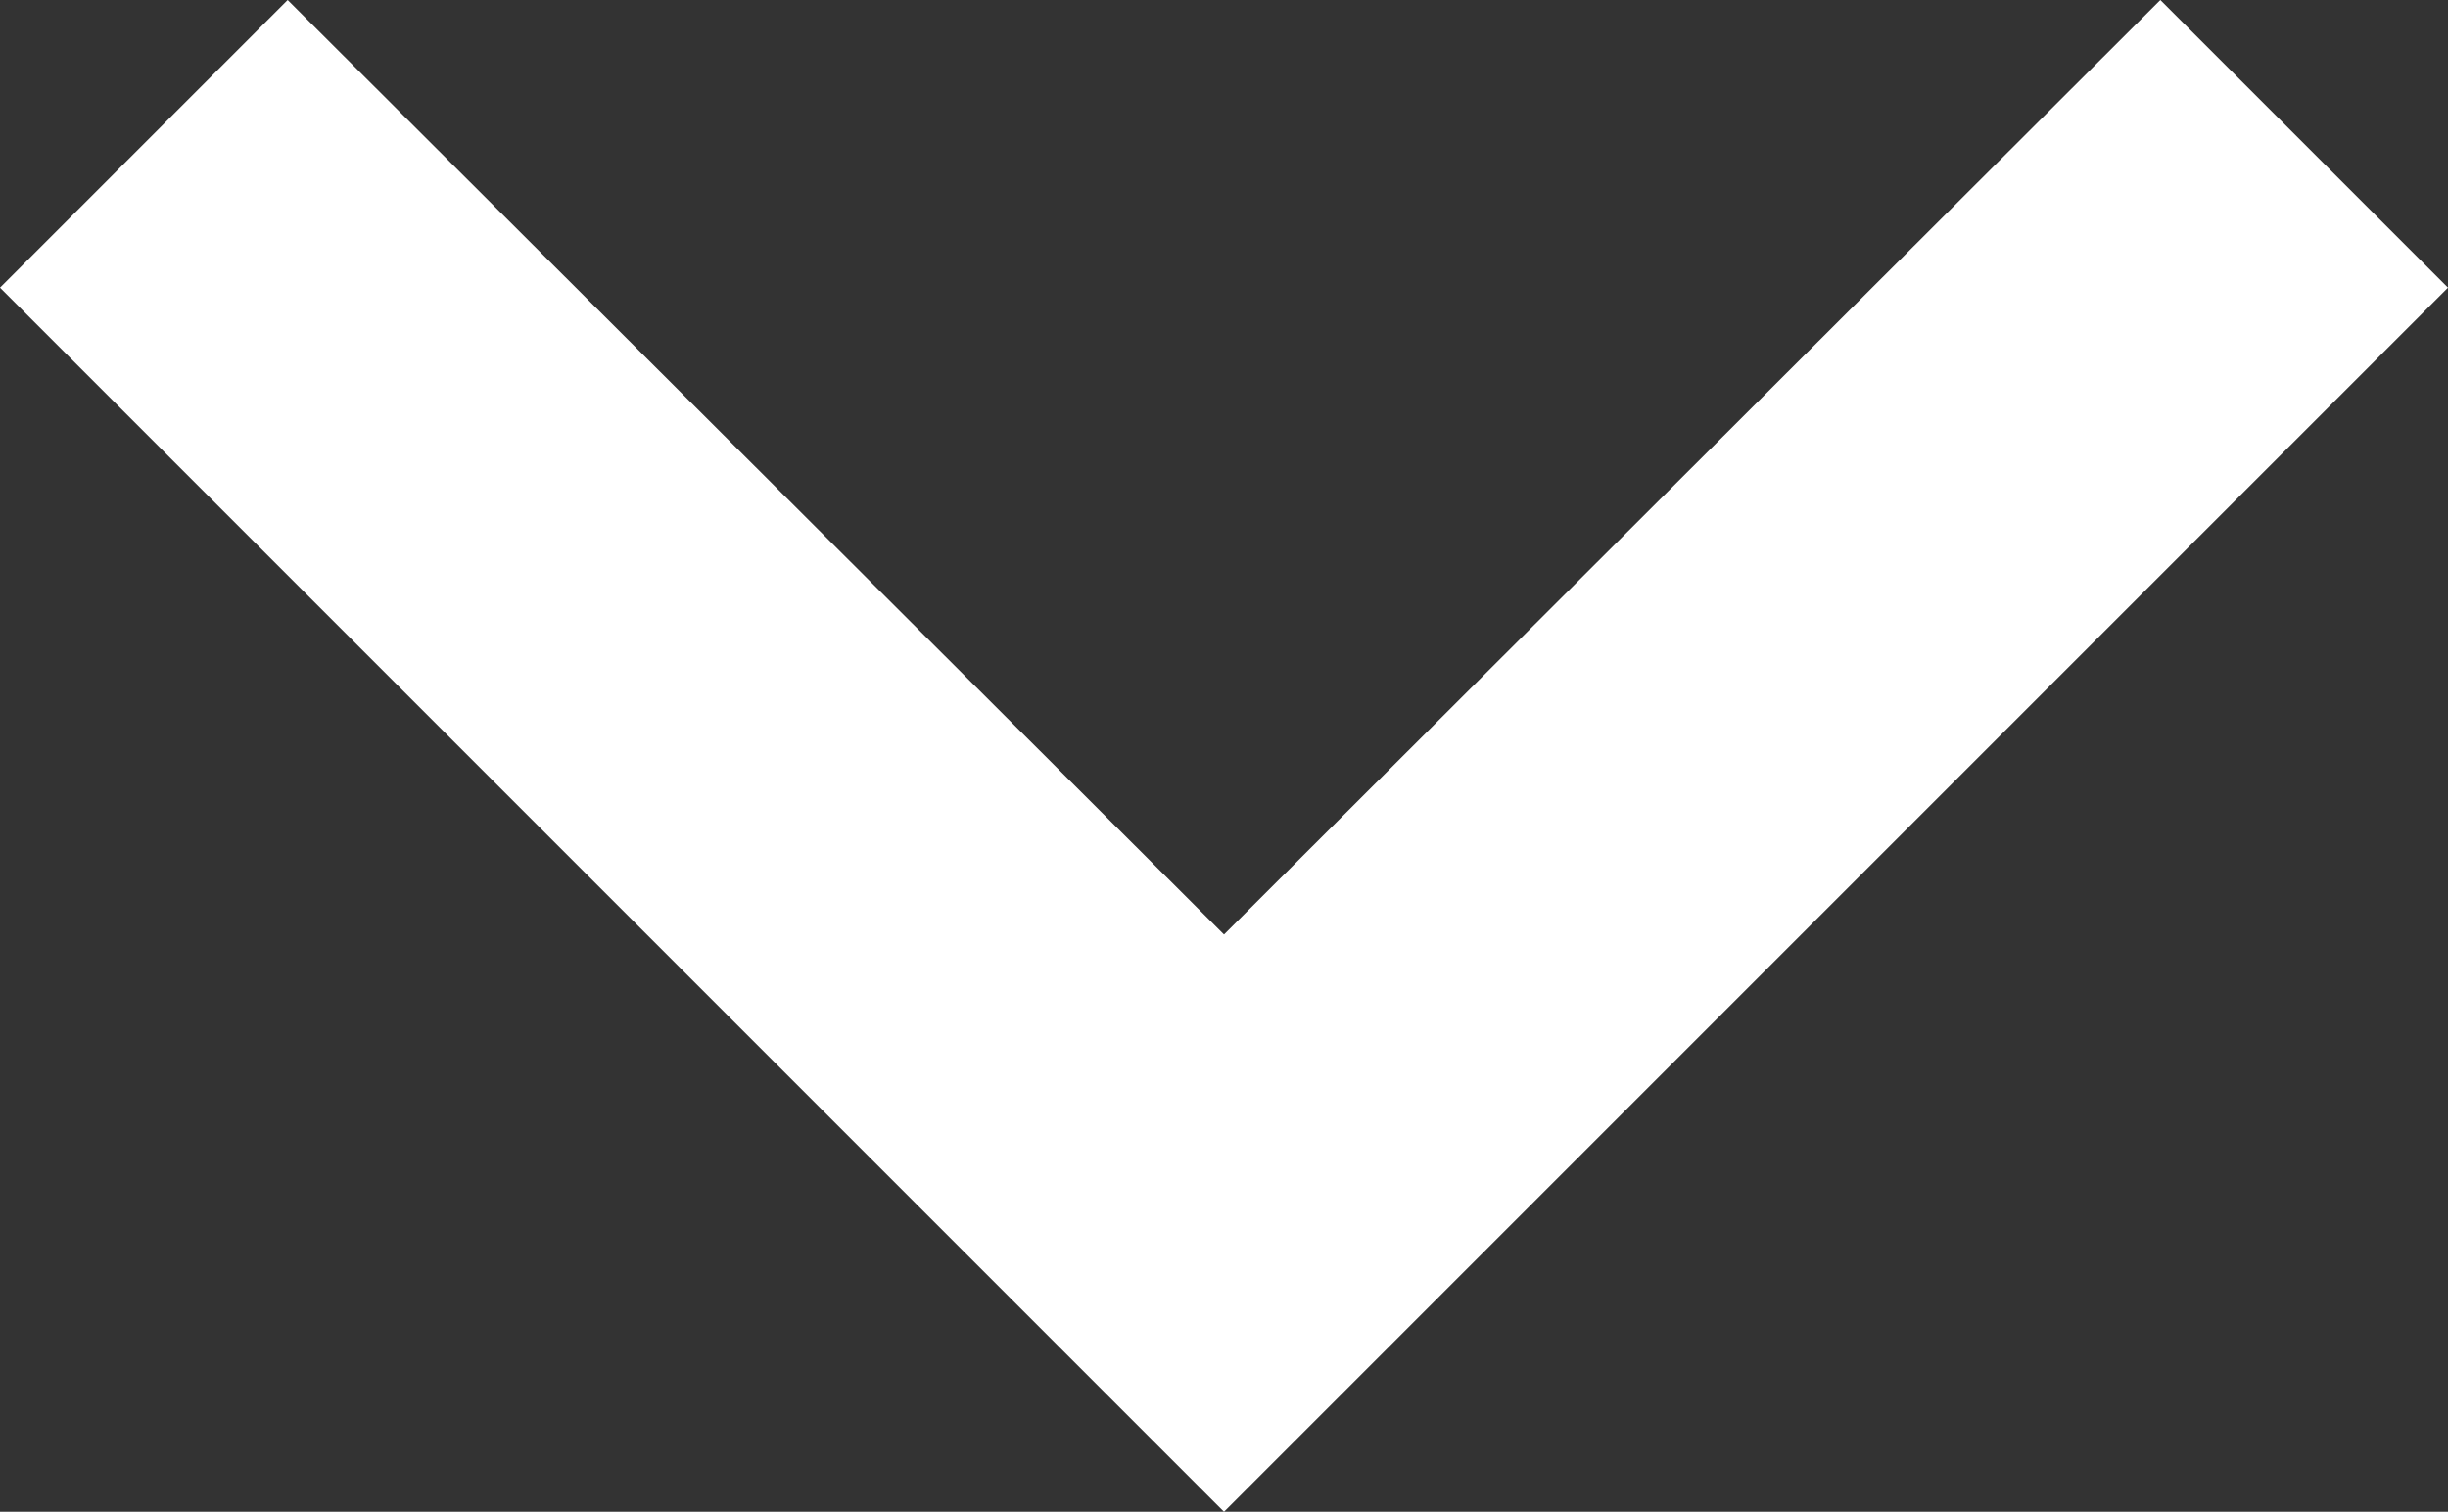
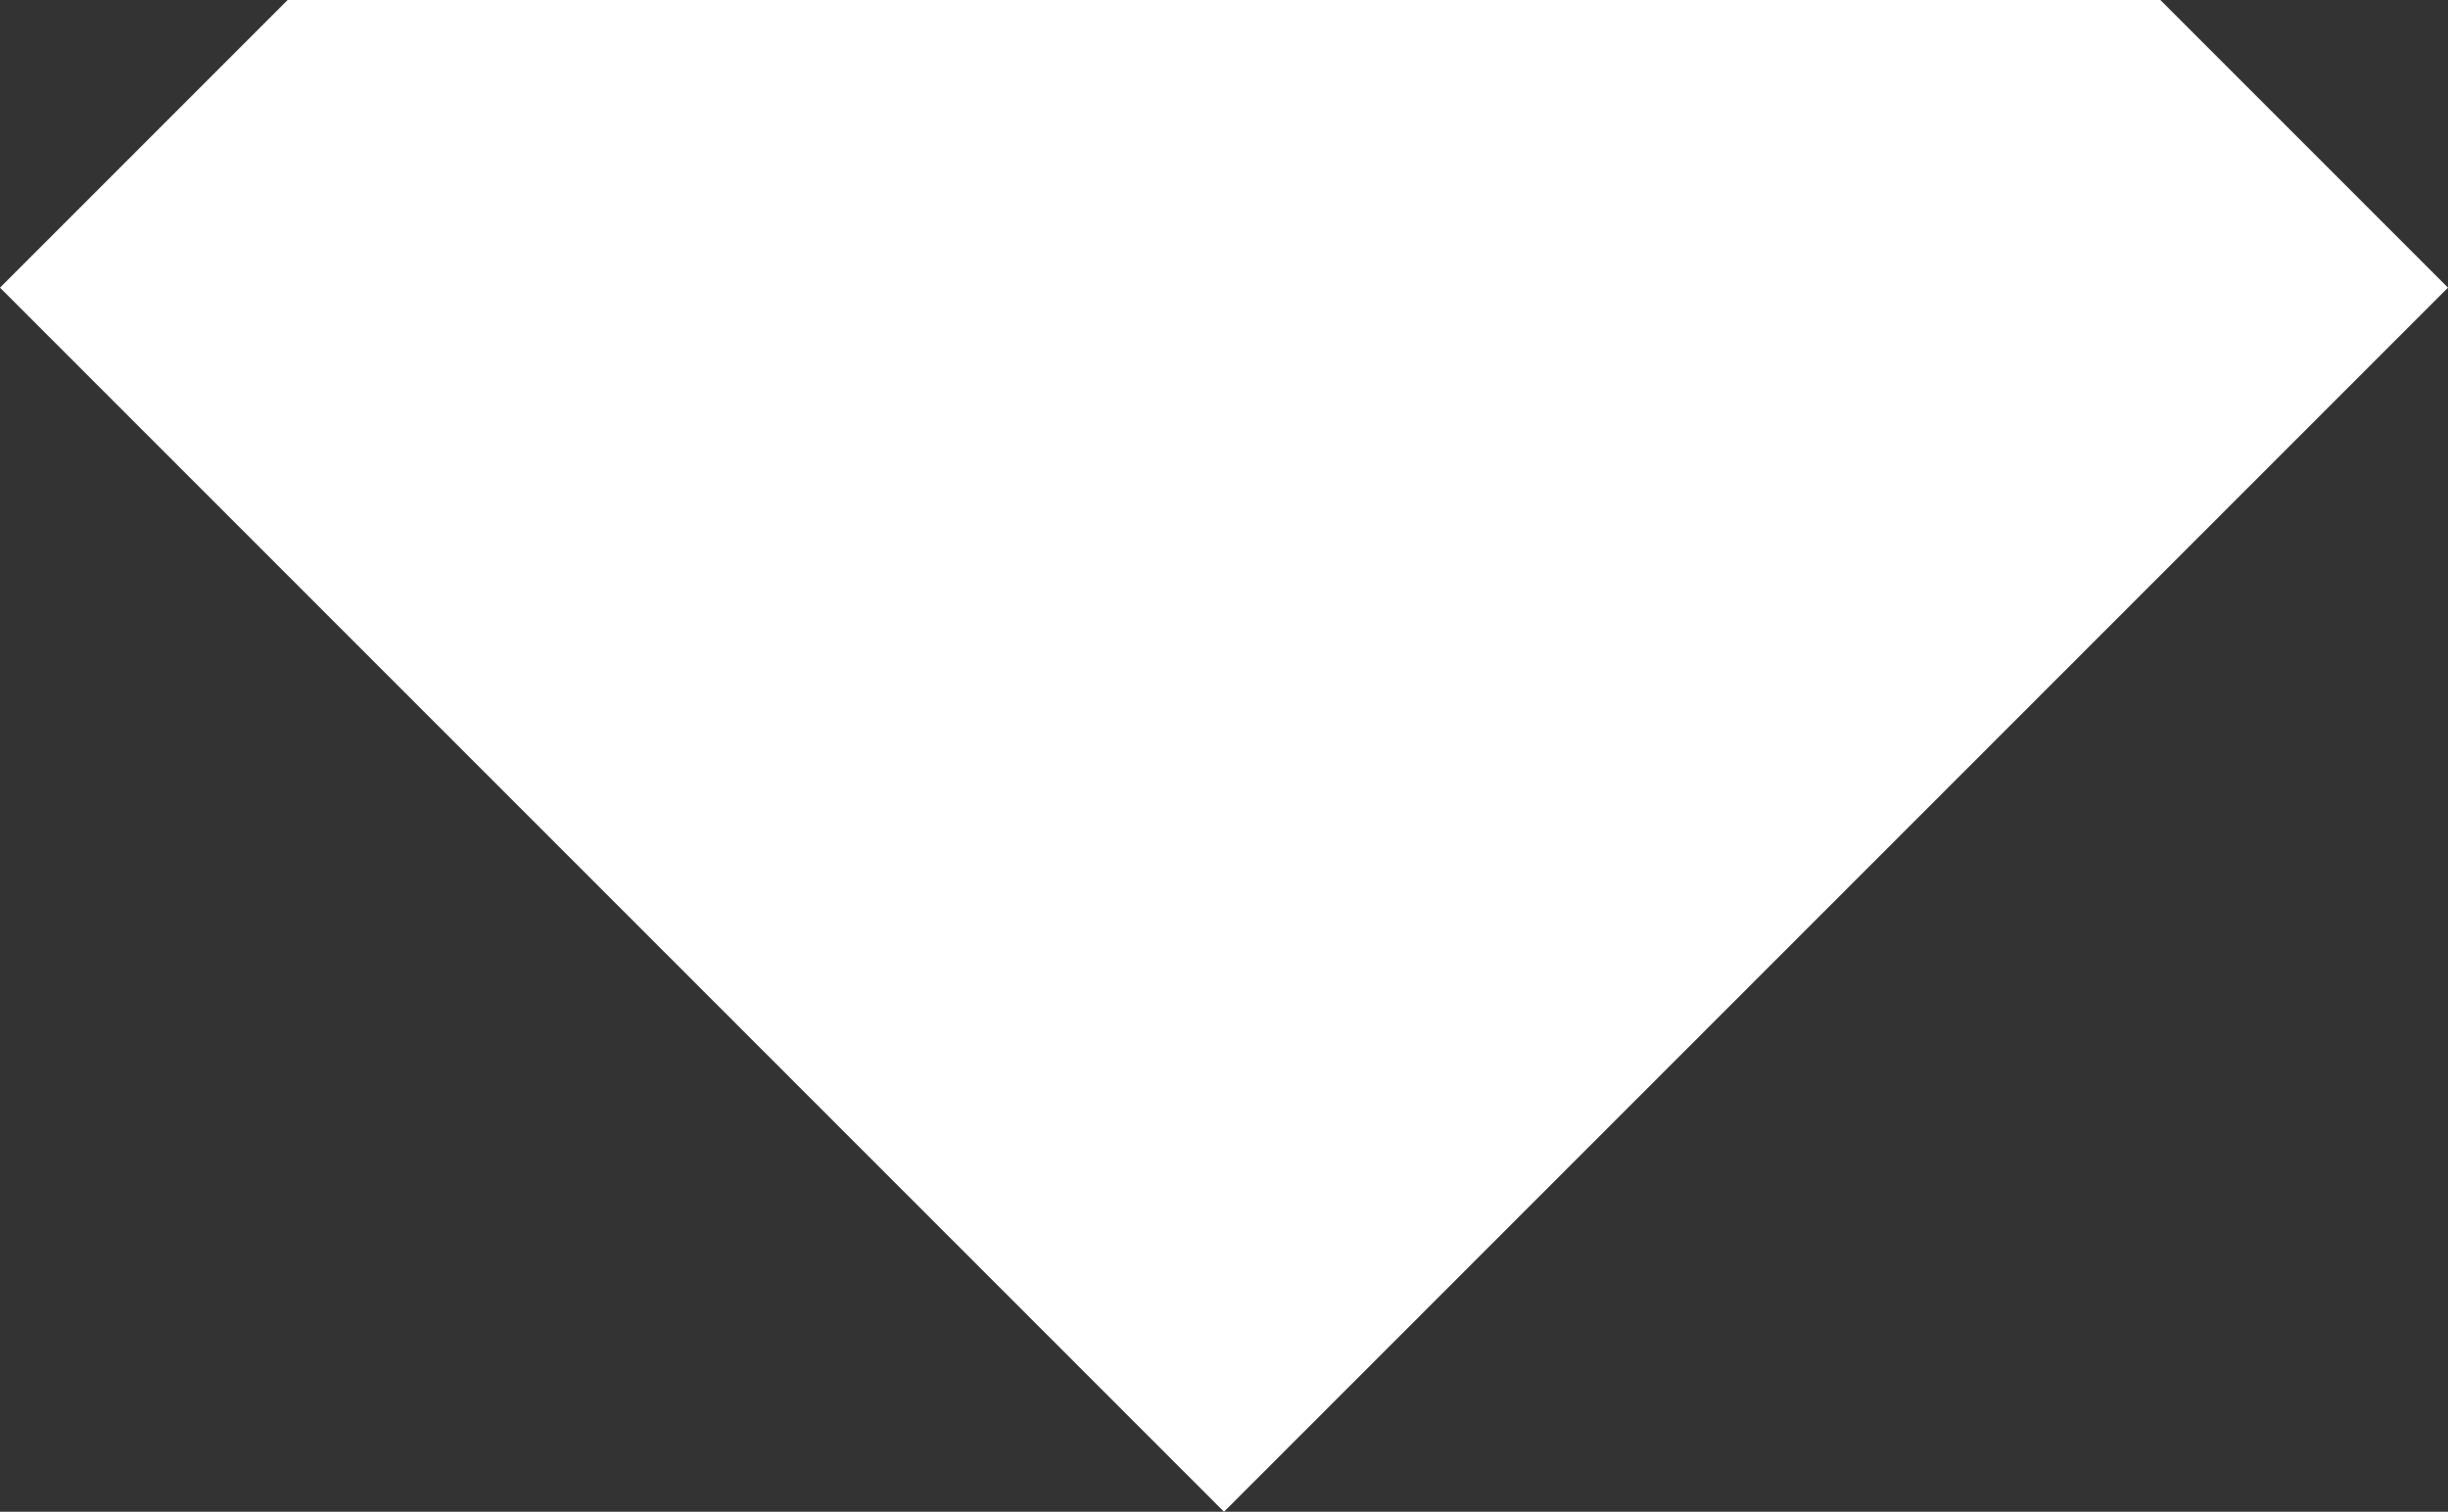
<svg xmlns="http://www.w3.org/2000/svg" width="12.664" height="7.82" viewBox="0 0 12.664 7.82">
  <rect x="0" y="0" width="12.664" height="7.82" fill="#333333" stroke="none" />
-   <path id="ic_keyboard_arrow_down_24px" d="M7.488,7.84l4.844,4.834L17.176,7.84l1.488,1.488L12.332,15.66,6,9.328Z" transform="translate(-6 -7.84)" fill="#fff" />
+   <path id="ic_keyboard_arrow_down_24px" d="M7.488,7.84L17.176,7.84l1.488,1.488L12.332,15.66,6,9.328Z" transform="translate(-6 -7.84)" fill="#fff" />
</svg>